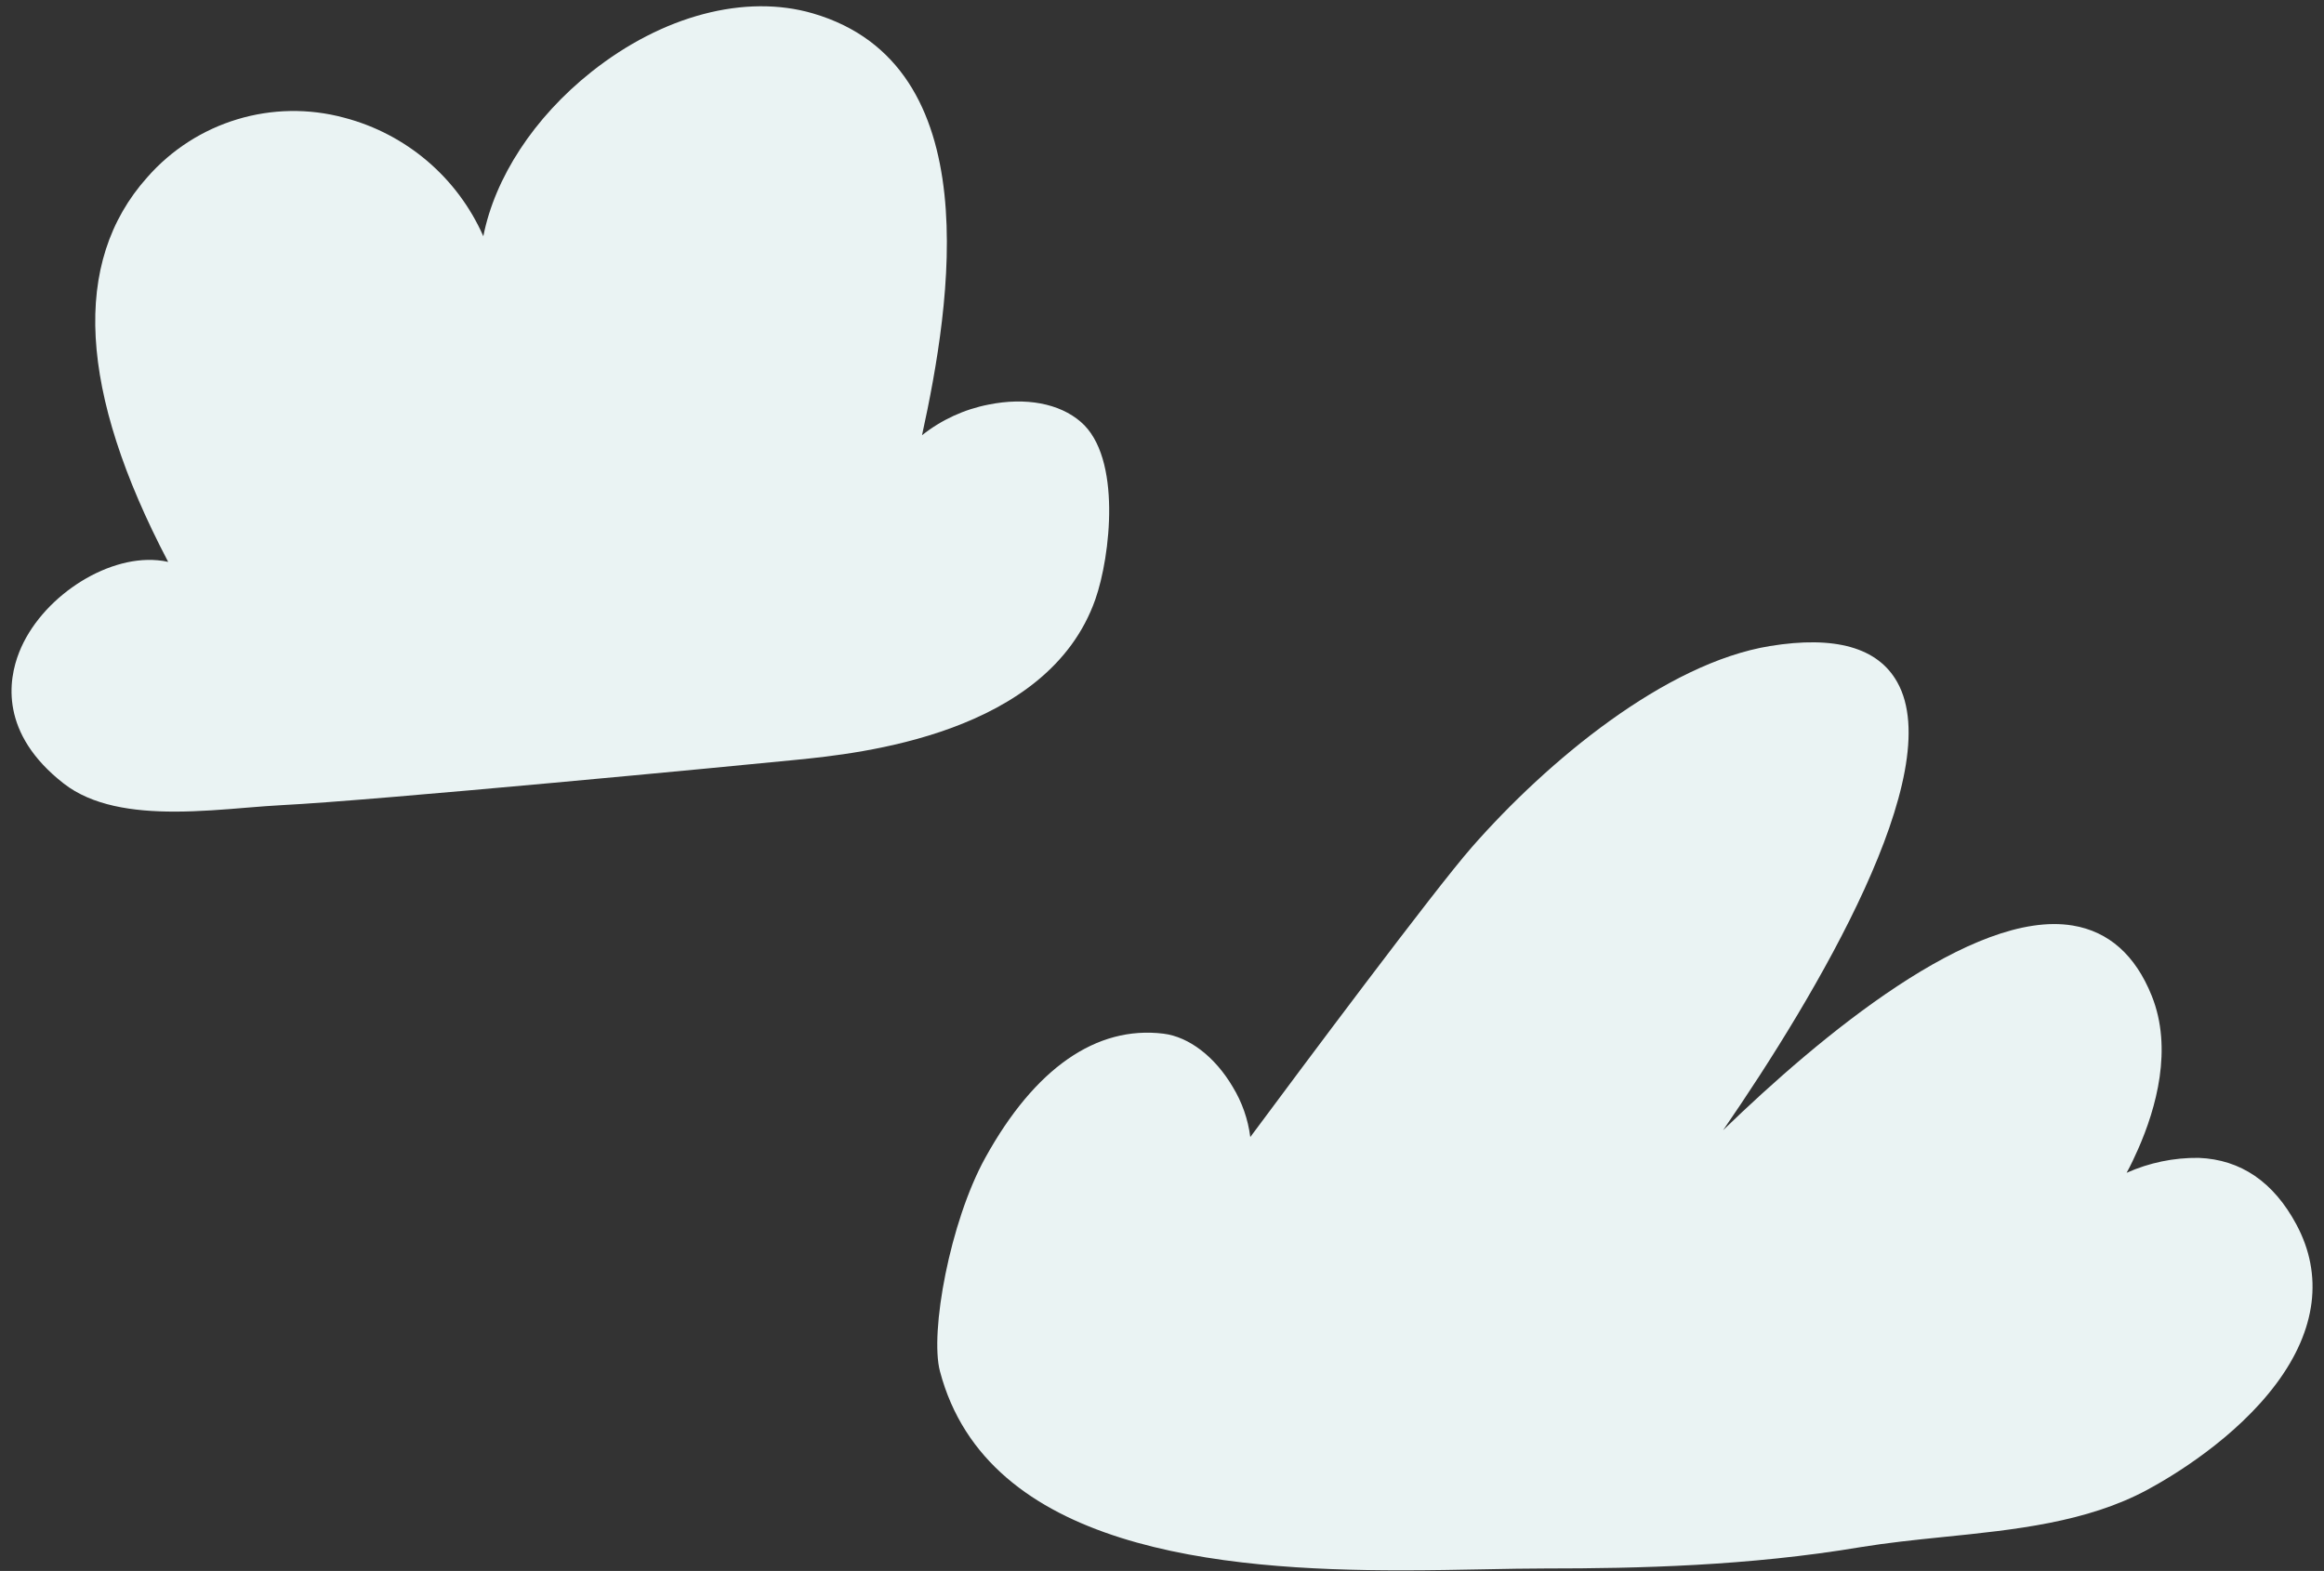
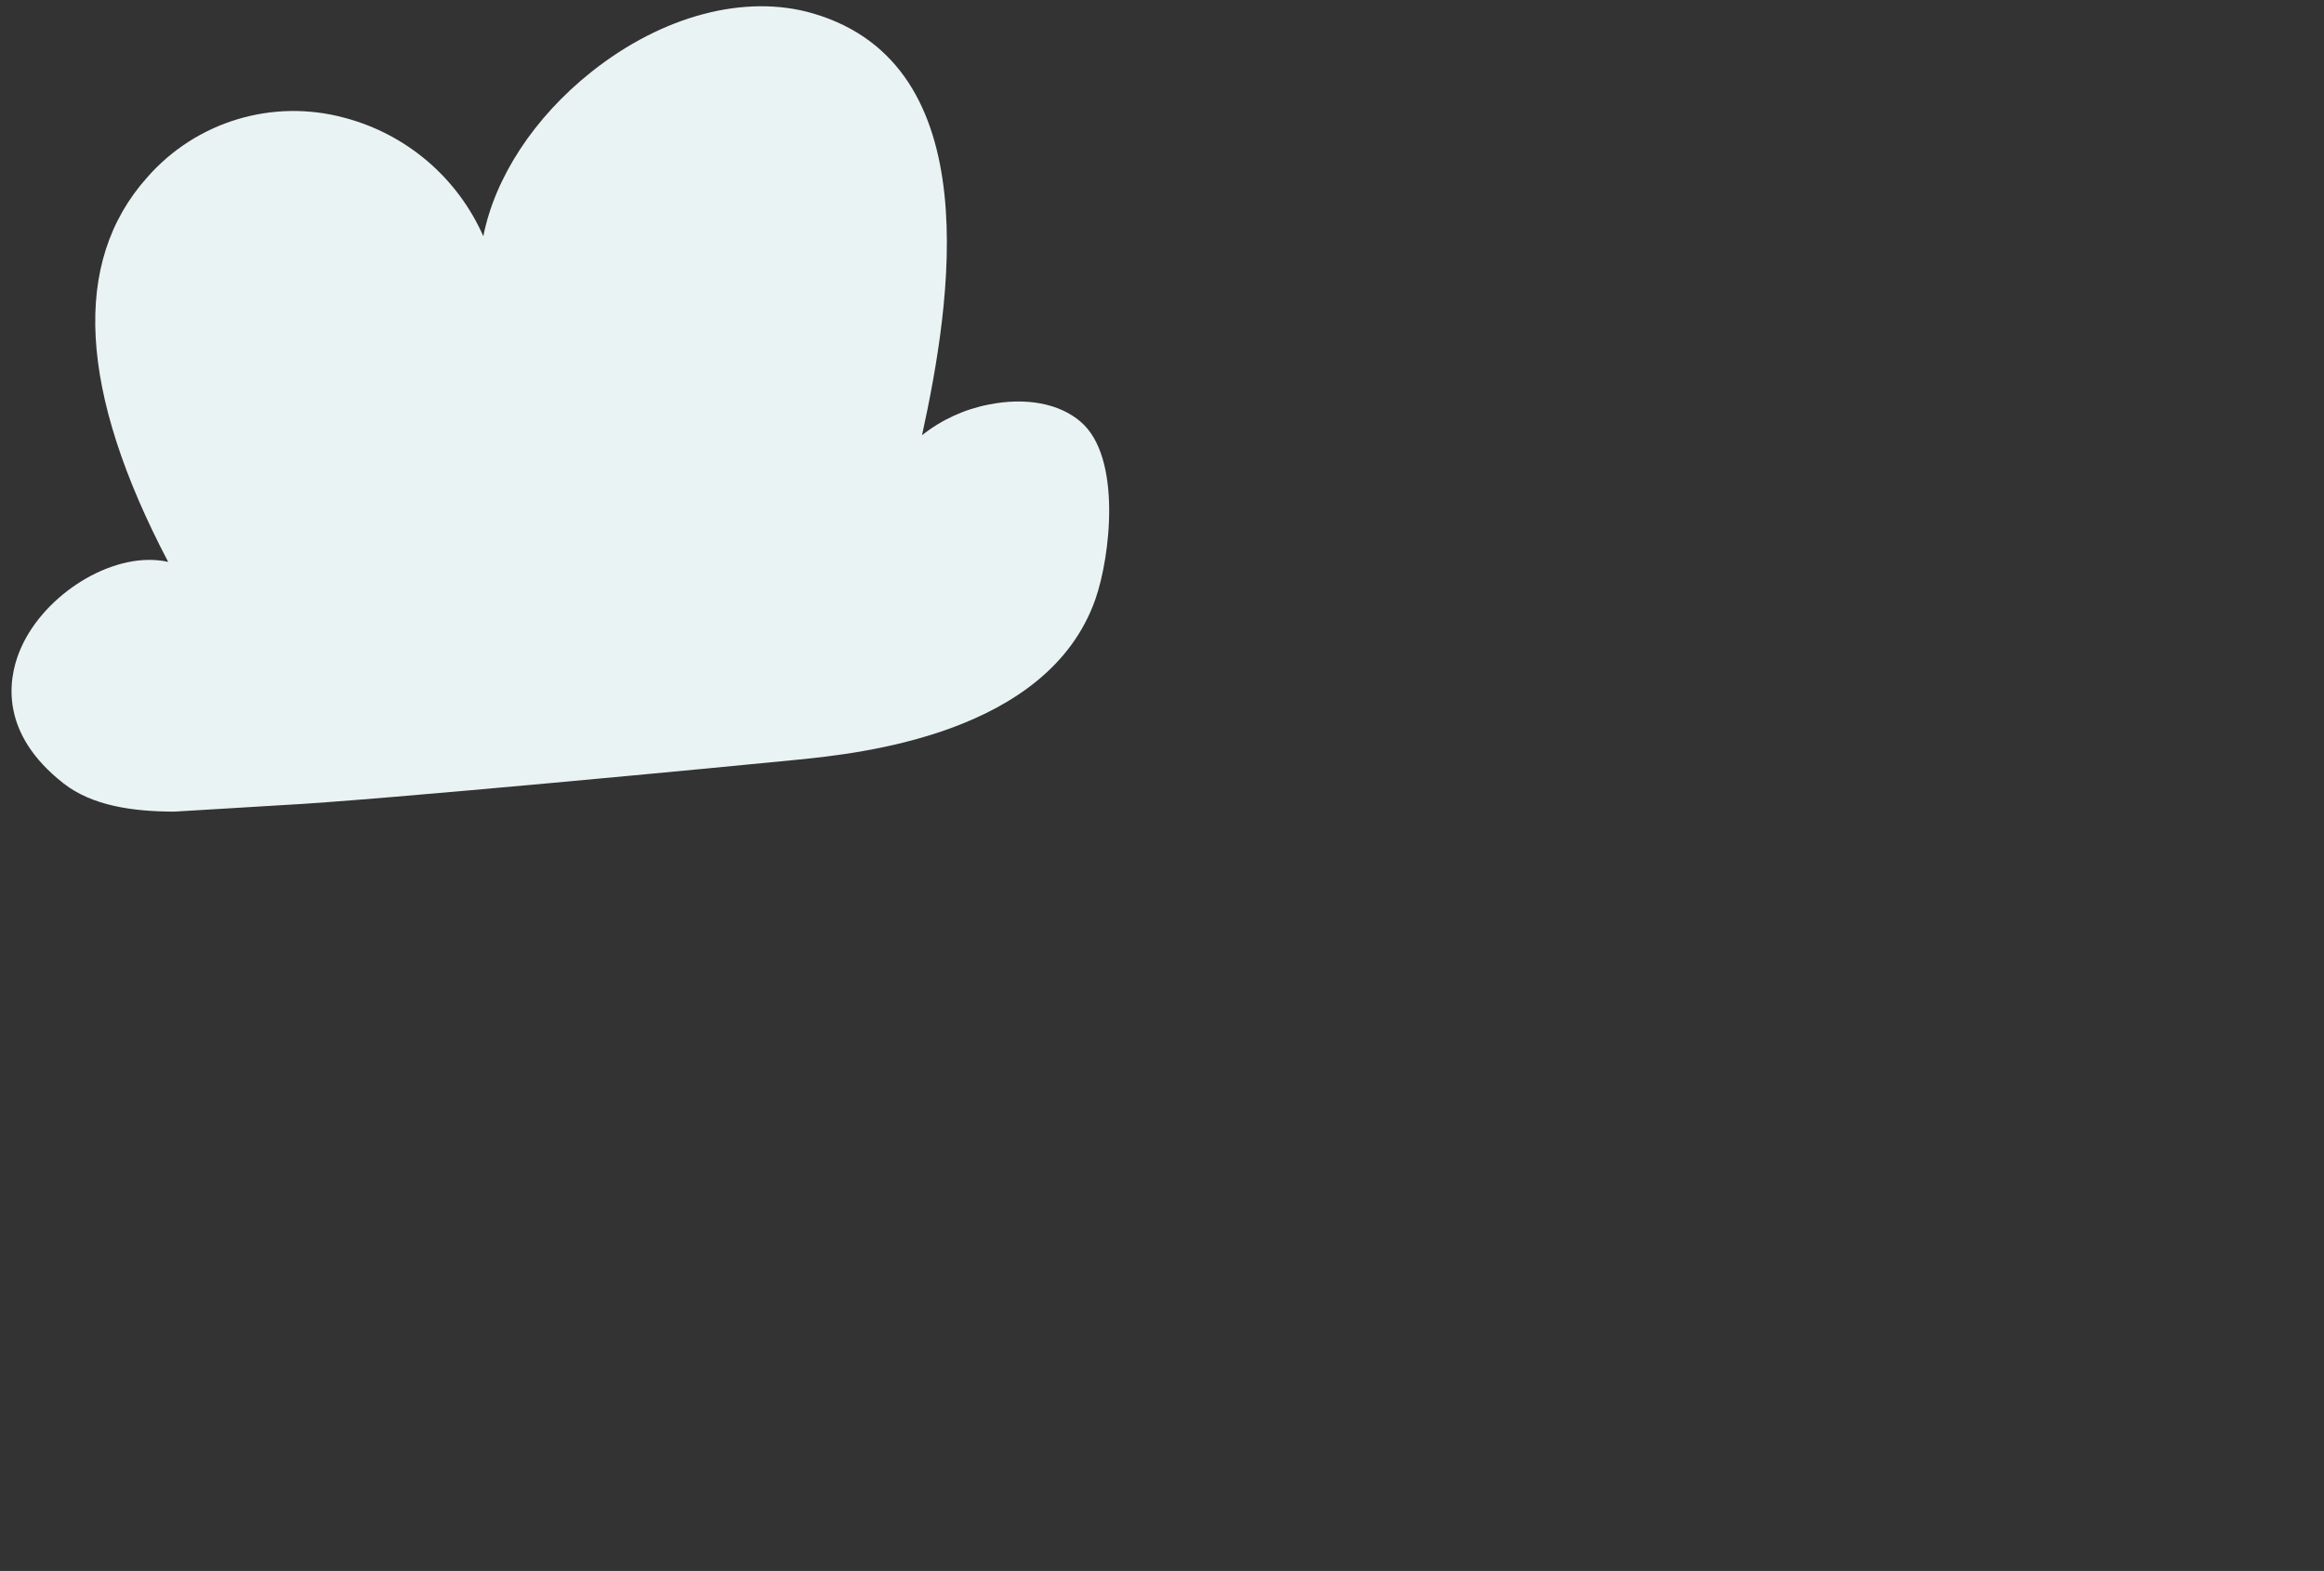
<svg xmlns="http://www.w3.org/2000/svg" viewBox="36 111 537 363" overflow="visible" width="537px" height="363px">
  <rect x="36" y="111" width="537" height="363" fill="#333333" stroke="none" />
  <g id="Background/Clouds" stroke="none" stroke-width="1" fill="none" fill-rule="evenodd">
-     <path d="M289.1,249.49 C292.57,239.61 295.26,216.68 285.74,208.49 C280.79,204.2 273.01,202.75 264.42,204.49 C258.802,205.581 253.53,208.01 249.05,211.57 C255.74,180.99 264.55,126 223.85,114.1 C208.21,109.53 189.08,114.57 172.68,127.59 C159.32,138.2 150.34,152.09 147.68,165.59 C141.708,152.048 129.886,141.967 115.57,138.21 C98.993,133.722 81.307,139.074 70,152 C52.51,171.57 54.16,201.41 74.86,240.84 C74.057,240.655 73.241,240.528 72.42,240.46 C60.28,239.34 45.32,249.29 40.42,261.74 C37.91,268.1 35.9,280.48 50.71,292.04 C57.3,297.19 66.71,298.54 76.32,298.54 C82.04,298.54 87.82,298.06 93.12,297.62 C96.01,297.39 98.75,297.16 101.19,297.04 C122.39,295.99 207.4,287.84 220.11,286.56 C234.42,285.13 278.13,280.71 289.1,249.49 Z" id="Path" fill="#EAF3F3" fill-rule="nonzero" />
-     <path d="M566.65,394 C561.38,384.13 553.78,378.93 544.05,378.55 C538.312,378.481 532.628,379.658 527.39,382 C528.39,380.19 529.24,378.35 530.06,376.5 C534.2,367.1 538.11,353.32 533.19,341.09 C529.42,331.7 523.27,326.24 514.93,324.86 C491.93,321.05 456.74,350.29 434.15,372.16 C455.91,340.58 486.15,289.52 474.39,268.62 C469.91,260.62 460.02,257.83 444.99,260.28 C420.78,264.23 393.53,286.87 376.11,306.74 C367.41,316.66 336.44,358.2 324.9,373.74 C324.382,369.63 322.998,365.676 320.84,362.14 C316.71,355.14 310.71,350.58 304.84,349.85 C289.33,347.95 275.09,357.85 263.67,378.52 C255.47,393.35 250.82,418.88 253.19,427.86 C264.07,469.09 318.02,473.86 359.85,473.86 C366.65,473.86 373.14,473.73 379.06,473.62 C384.11,473.52 388.89,473.43 393.06,473.43 C414.56,473.43 440.06,472.84 465.92,468.5 C472.05,467.5 478.39,466.83 485.09,466.15 C501.38,464.5 518.22,462.79 532.22,455.22 C538,452.1 552.52,443.42 562,430.7 C571.24,418.29 572.85,405.6 566.65,394 Z" id="Path" fill="#EAF3F3" fill-rule="nonzero" />
+     <path d="M289.1,249.49 C292.57,239.61 295.26,216.68 285.74,208.49 C280.79,204.2 273.01,202.75 264.42,204.49 C258.802,205.581 253.53,208.01 249.05,211.57 C255.74,180.99 264.55,126 223.85,114.1 C208.21,109.53 189.08,114.57 172.68,127.59 C159.32,138.2 150.34,152.09 147.68,165.59 C141.708,152.048 129.886,141.967 115.57,138.21 C98.993,133.722 81.307,139.074 70,152 C52.51,171.57 54.16,201.41 74.86,240.84 C74.057,240.655 73.241,240.528 72.42,240.46 C60.28,239.34 45.32,249.29 40.42,261.74 C37.91,268.1 35.9,280.48 50.71,292.04 C57.3,297.19 66.71,298.54 76.32,298.54 C96.01,297.39 98.75,297.16 101.19,297.04 C122.39,295.99 207.4,287.84 220.11,286.56 C234.42,285.13 278.13,280.71 289.1,249.49 Z" id="Path" fill="#EAF3F3" fill-rule="nonzero" />
  </g>
</svg>